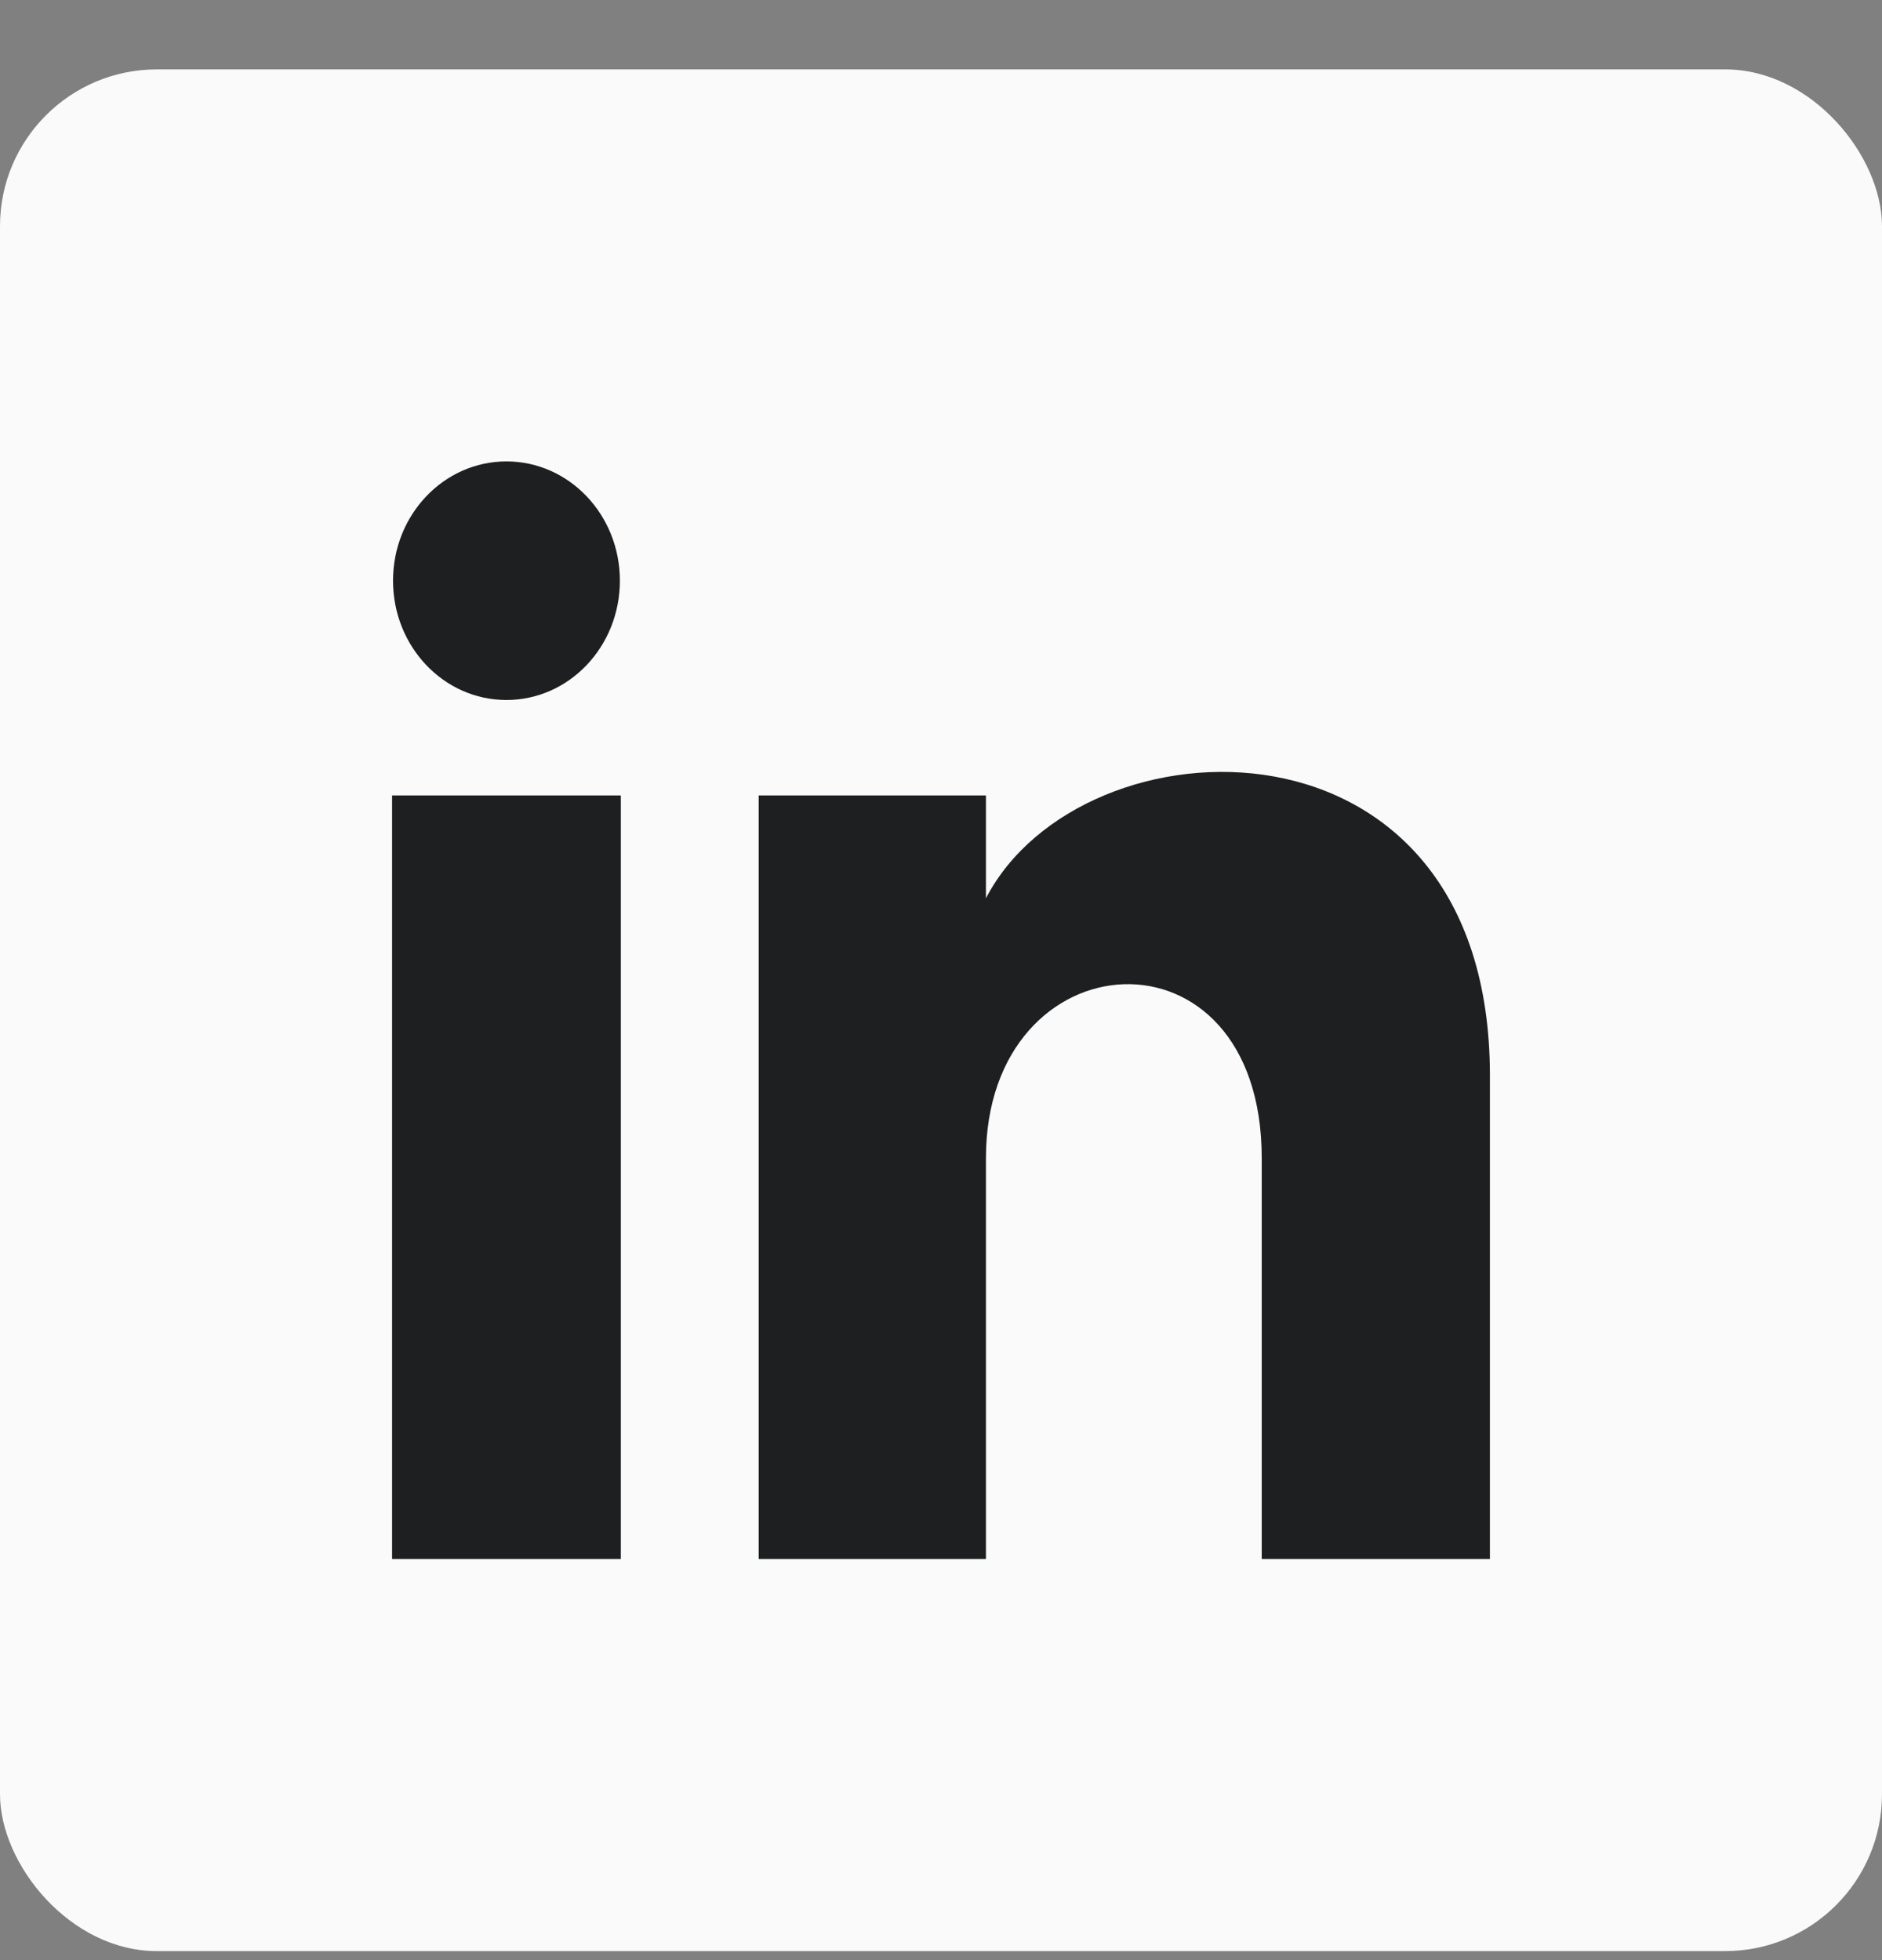
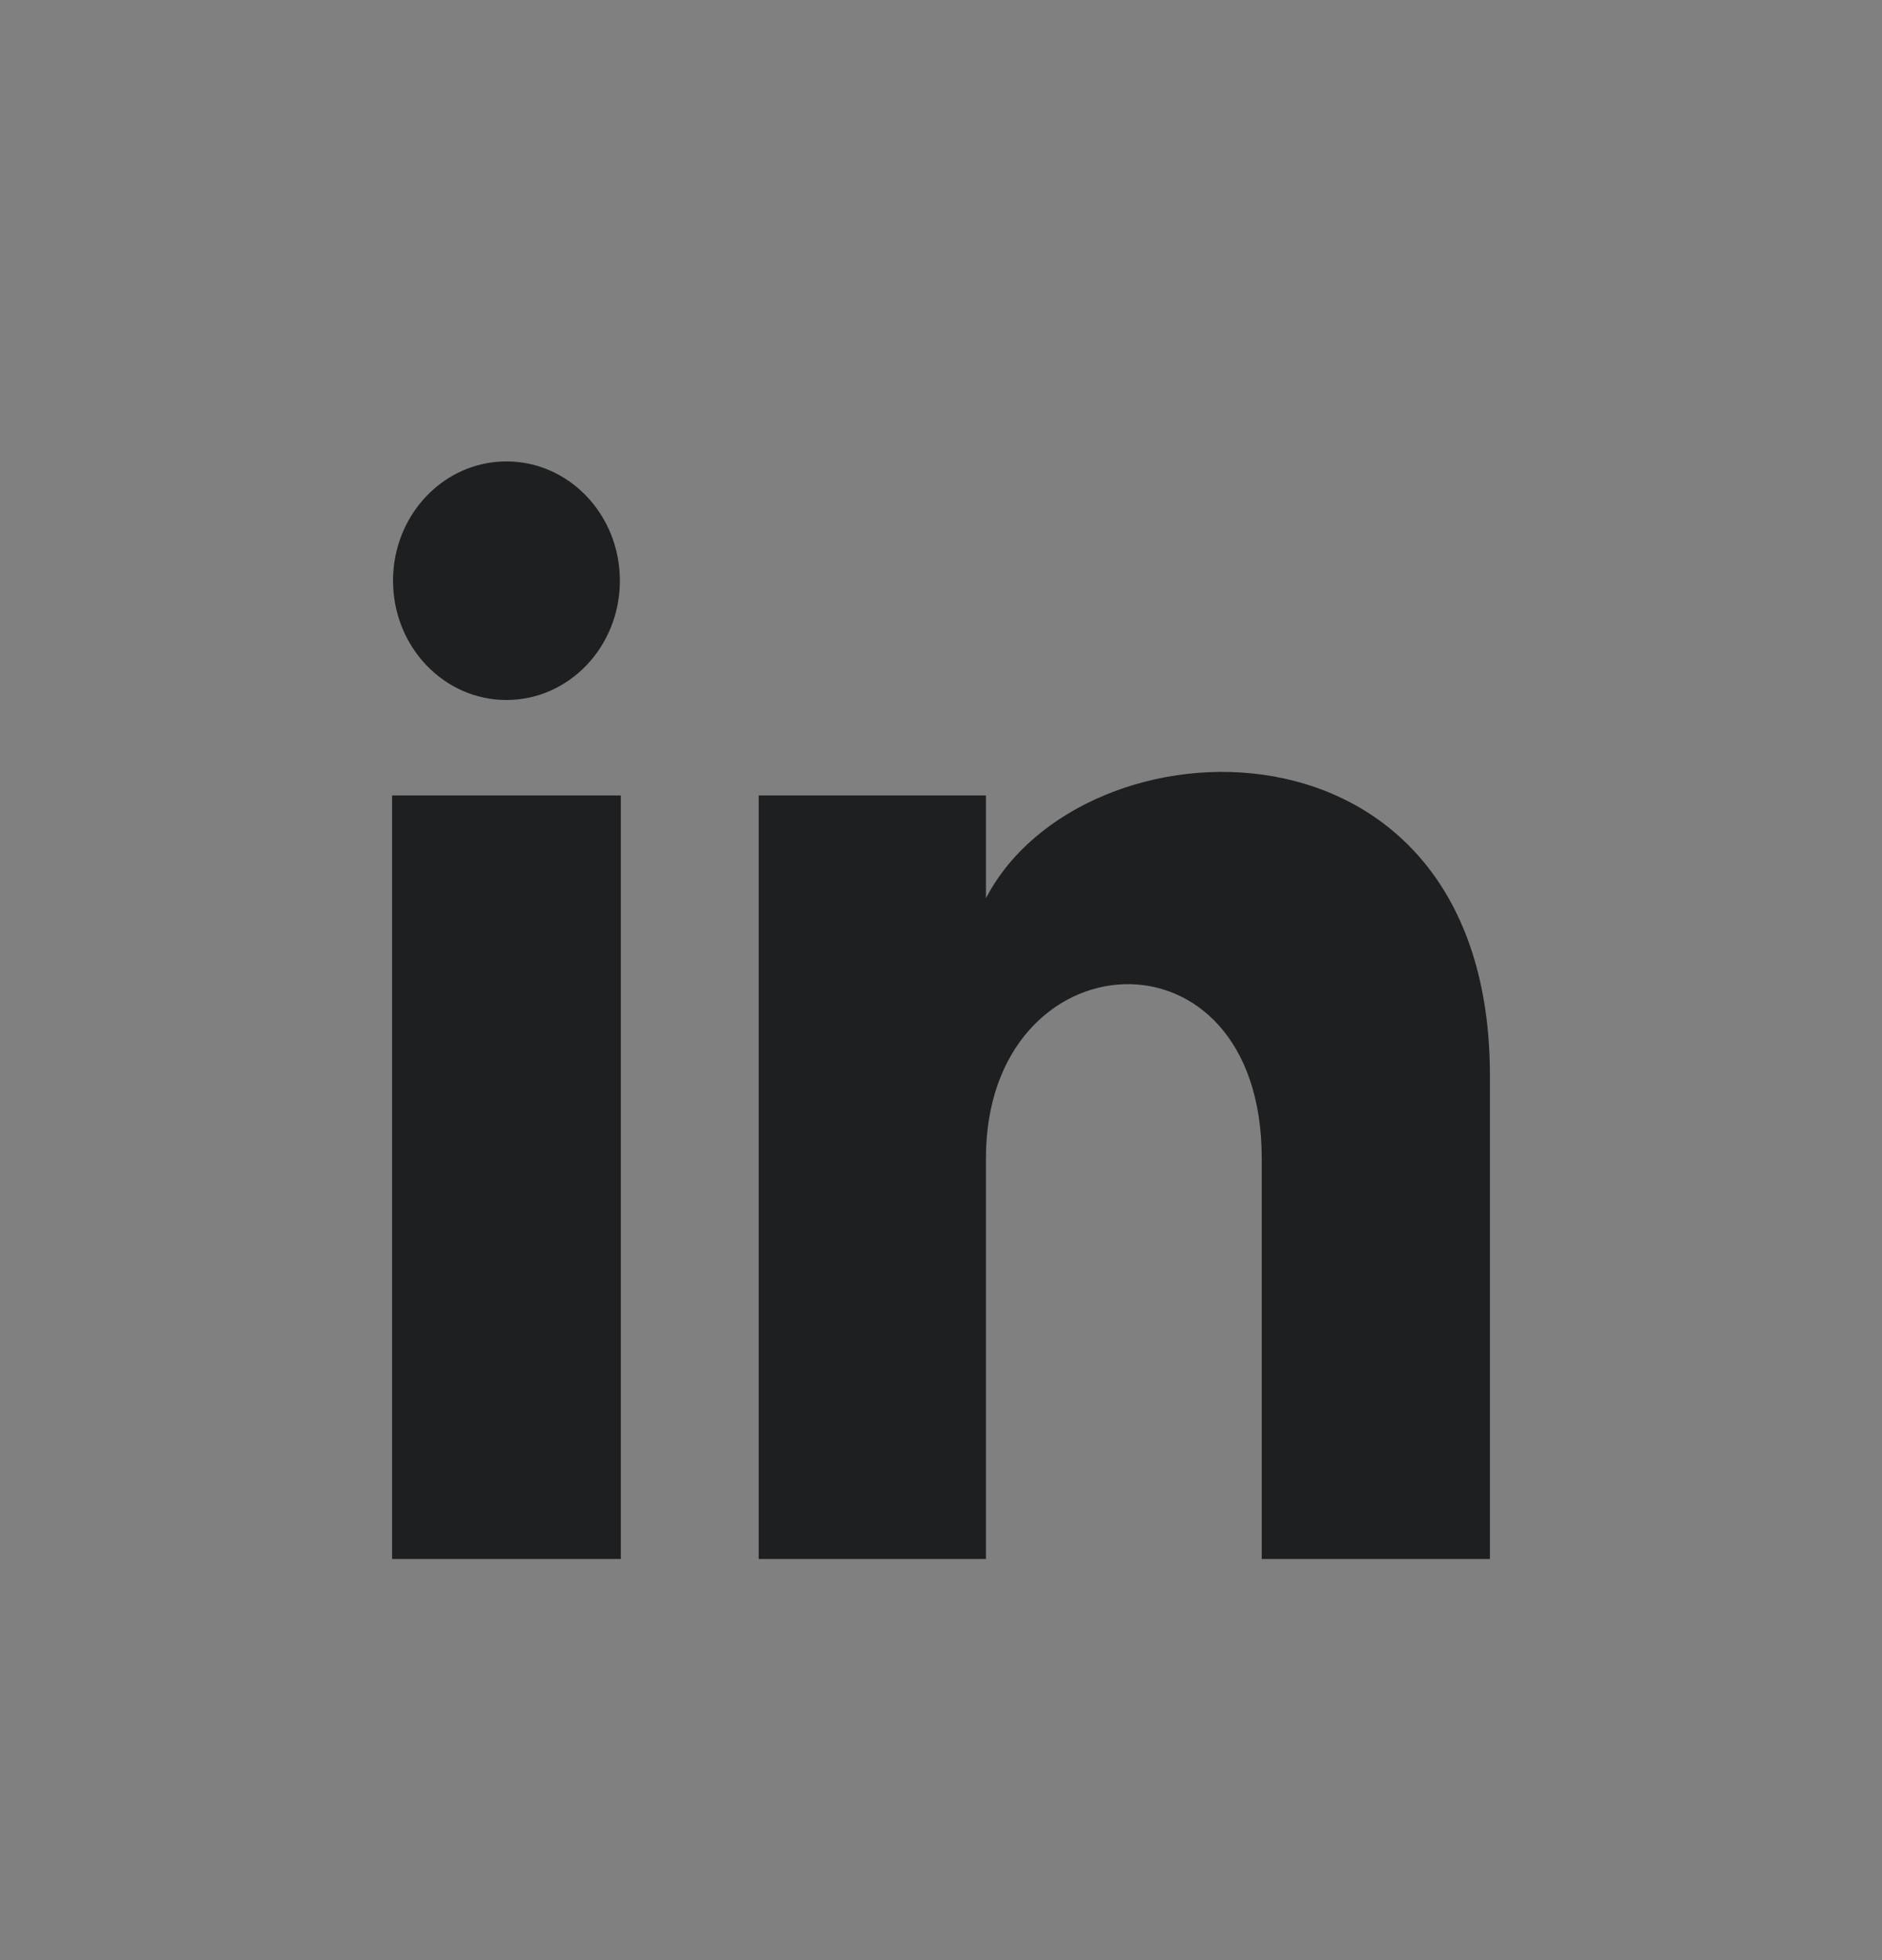
<svg xmlns="http://www.w3.org/2000/svg" width="24" height="25" viewBox="0 0 24 25" fill="none">
  <rect x="0" y="0" width="24" height="25" fill="#808080" stroke="none" />
-   <rect y="0.885" width="24" height="24" rx="2" fill="#FAFAFA" />
  <path d="M7.905 7.406C7.905 8.247 7.258 8.928 6.458 8.928C5.659 8.928 5.012 8.247 5.012 7.406C5.012 6.566 5.659 5.885 6.458 5.885C7.258 5.885 7.905 6.566 7.905 7.406ZM7.917 10.145H5V19.884H7.917V10.145ZM12.573 10.145H9.675V19.884H12.573V14.772C12.573 11.93 16.09 11.697 16.09 14.772V19.884H19V13.718C19 8.921 13.796 9.096 12.573 11.457V10.145Z" fill="#1D1F21" />
</svg>